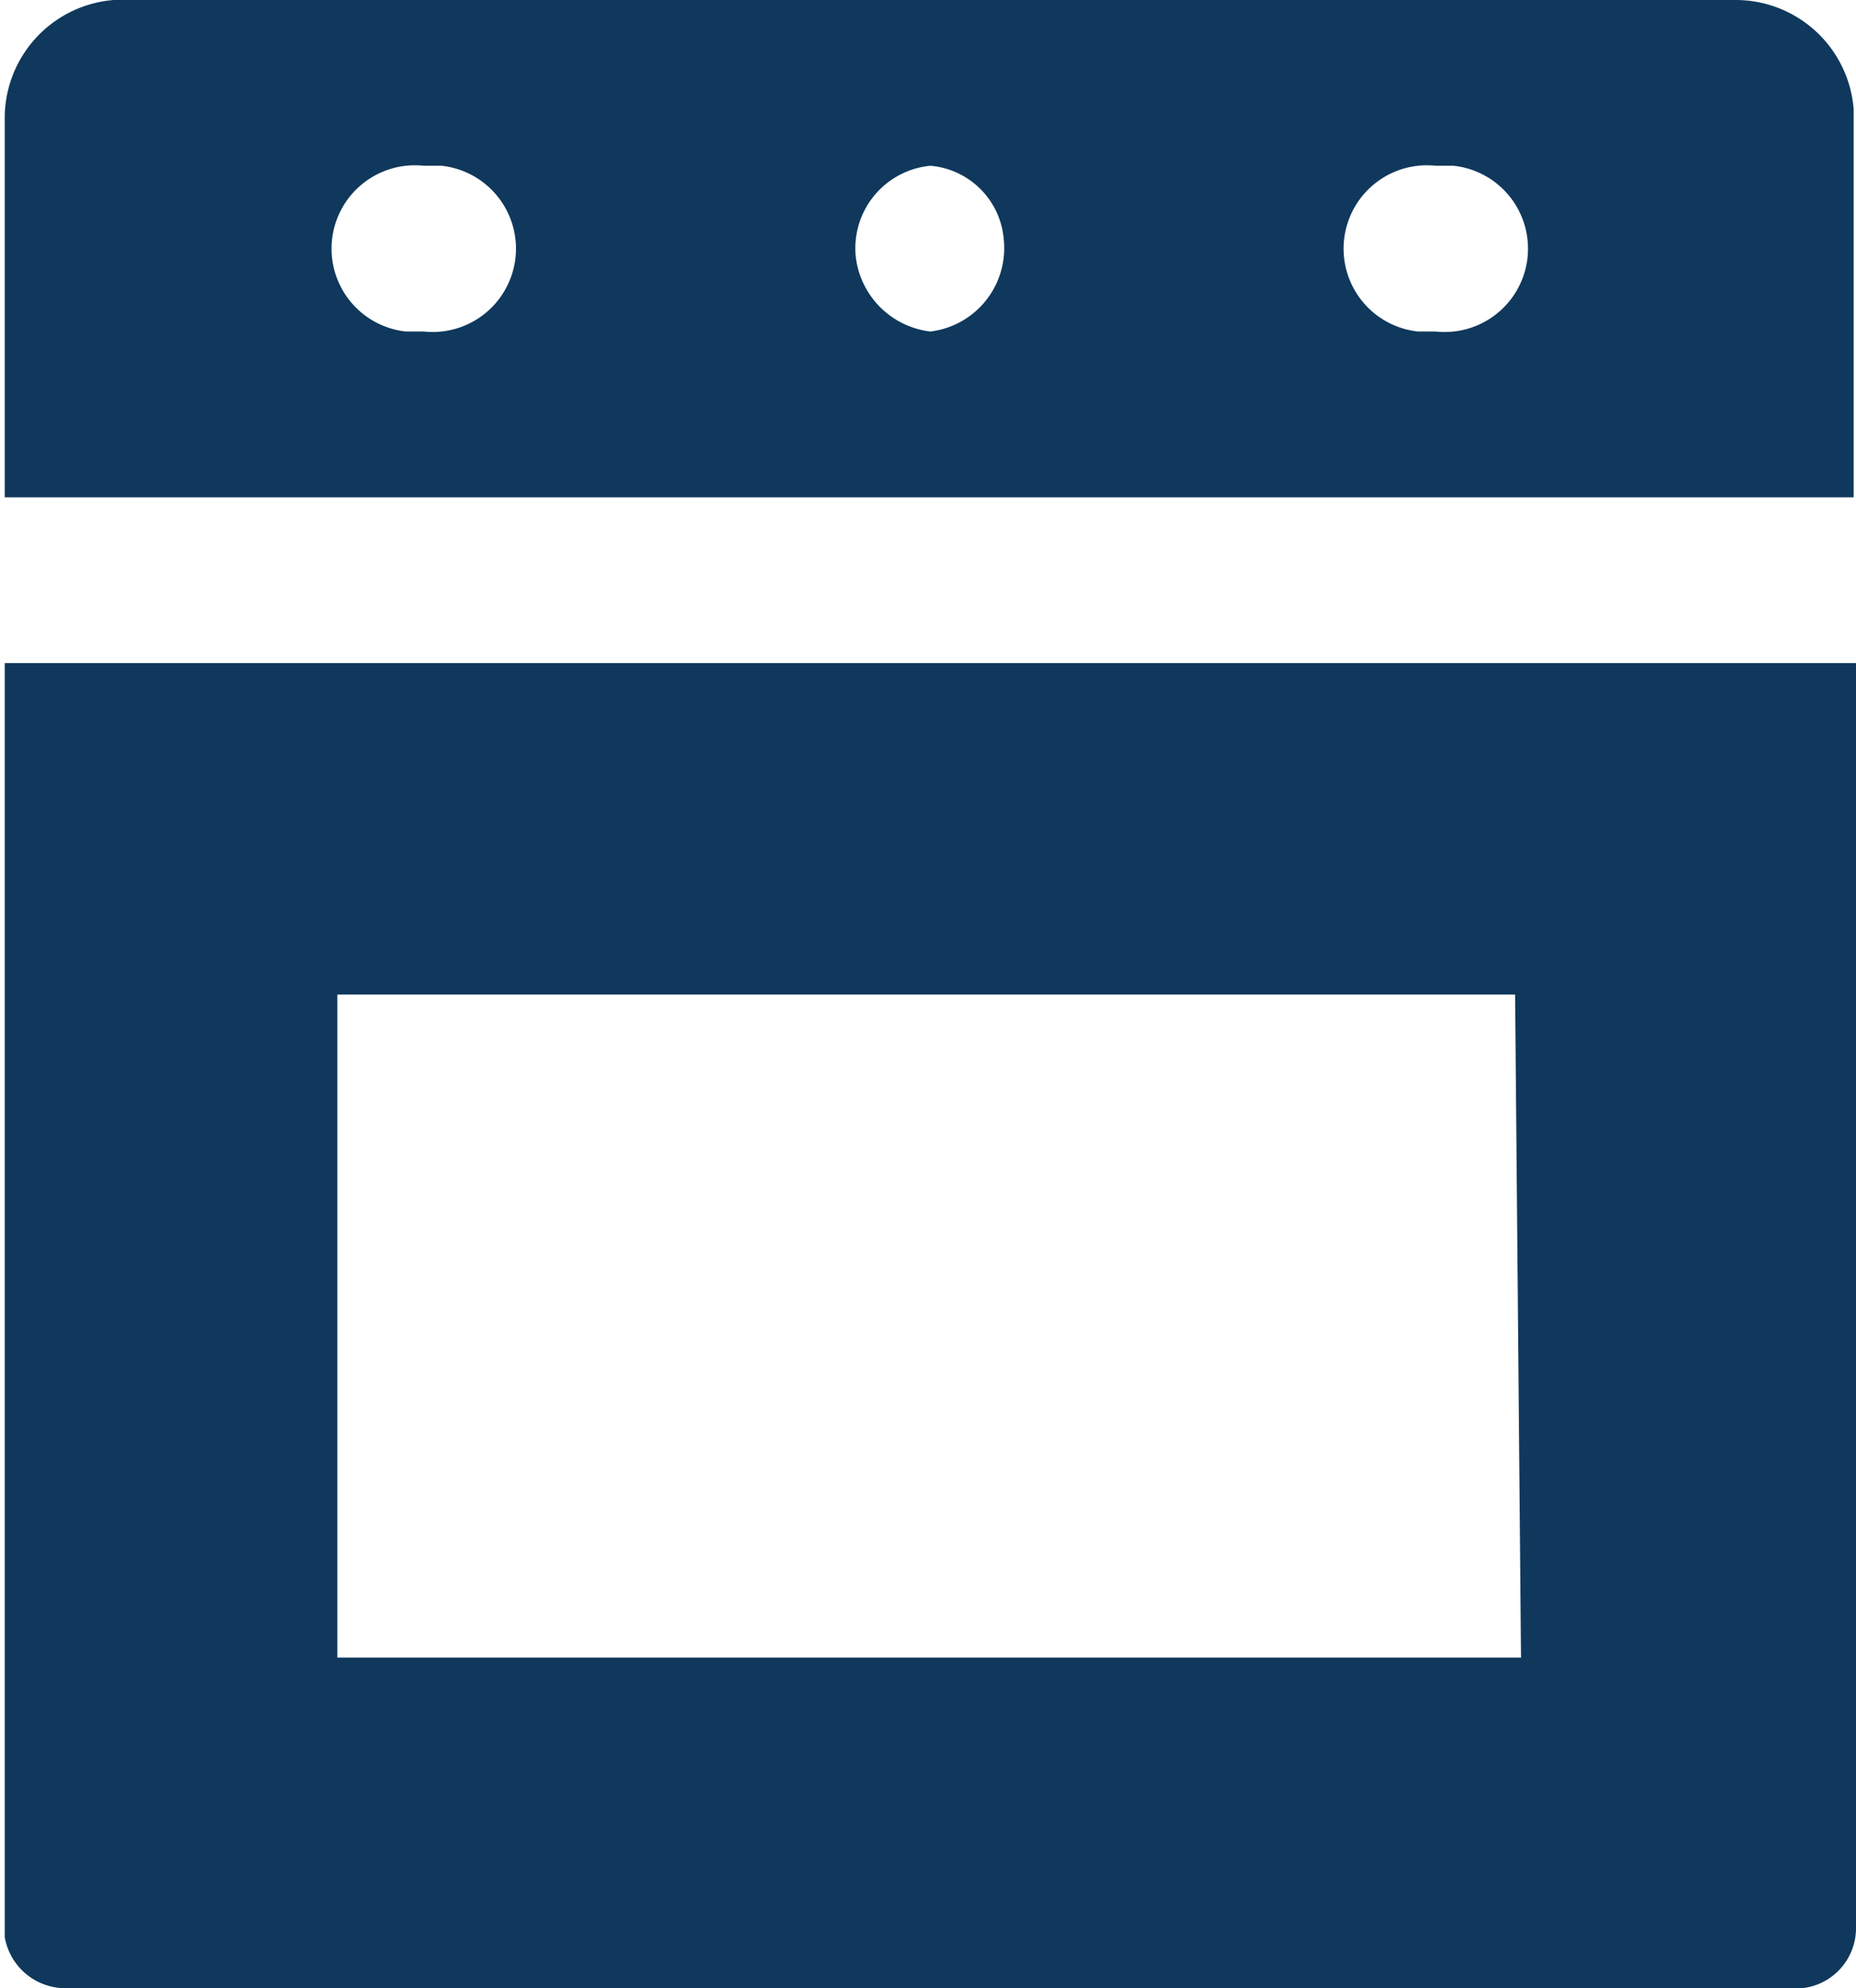
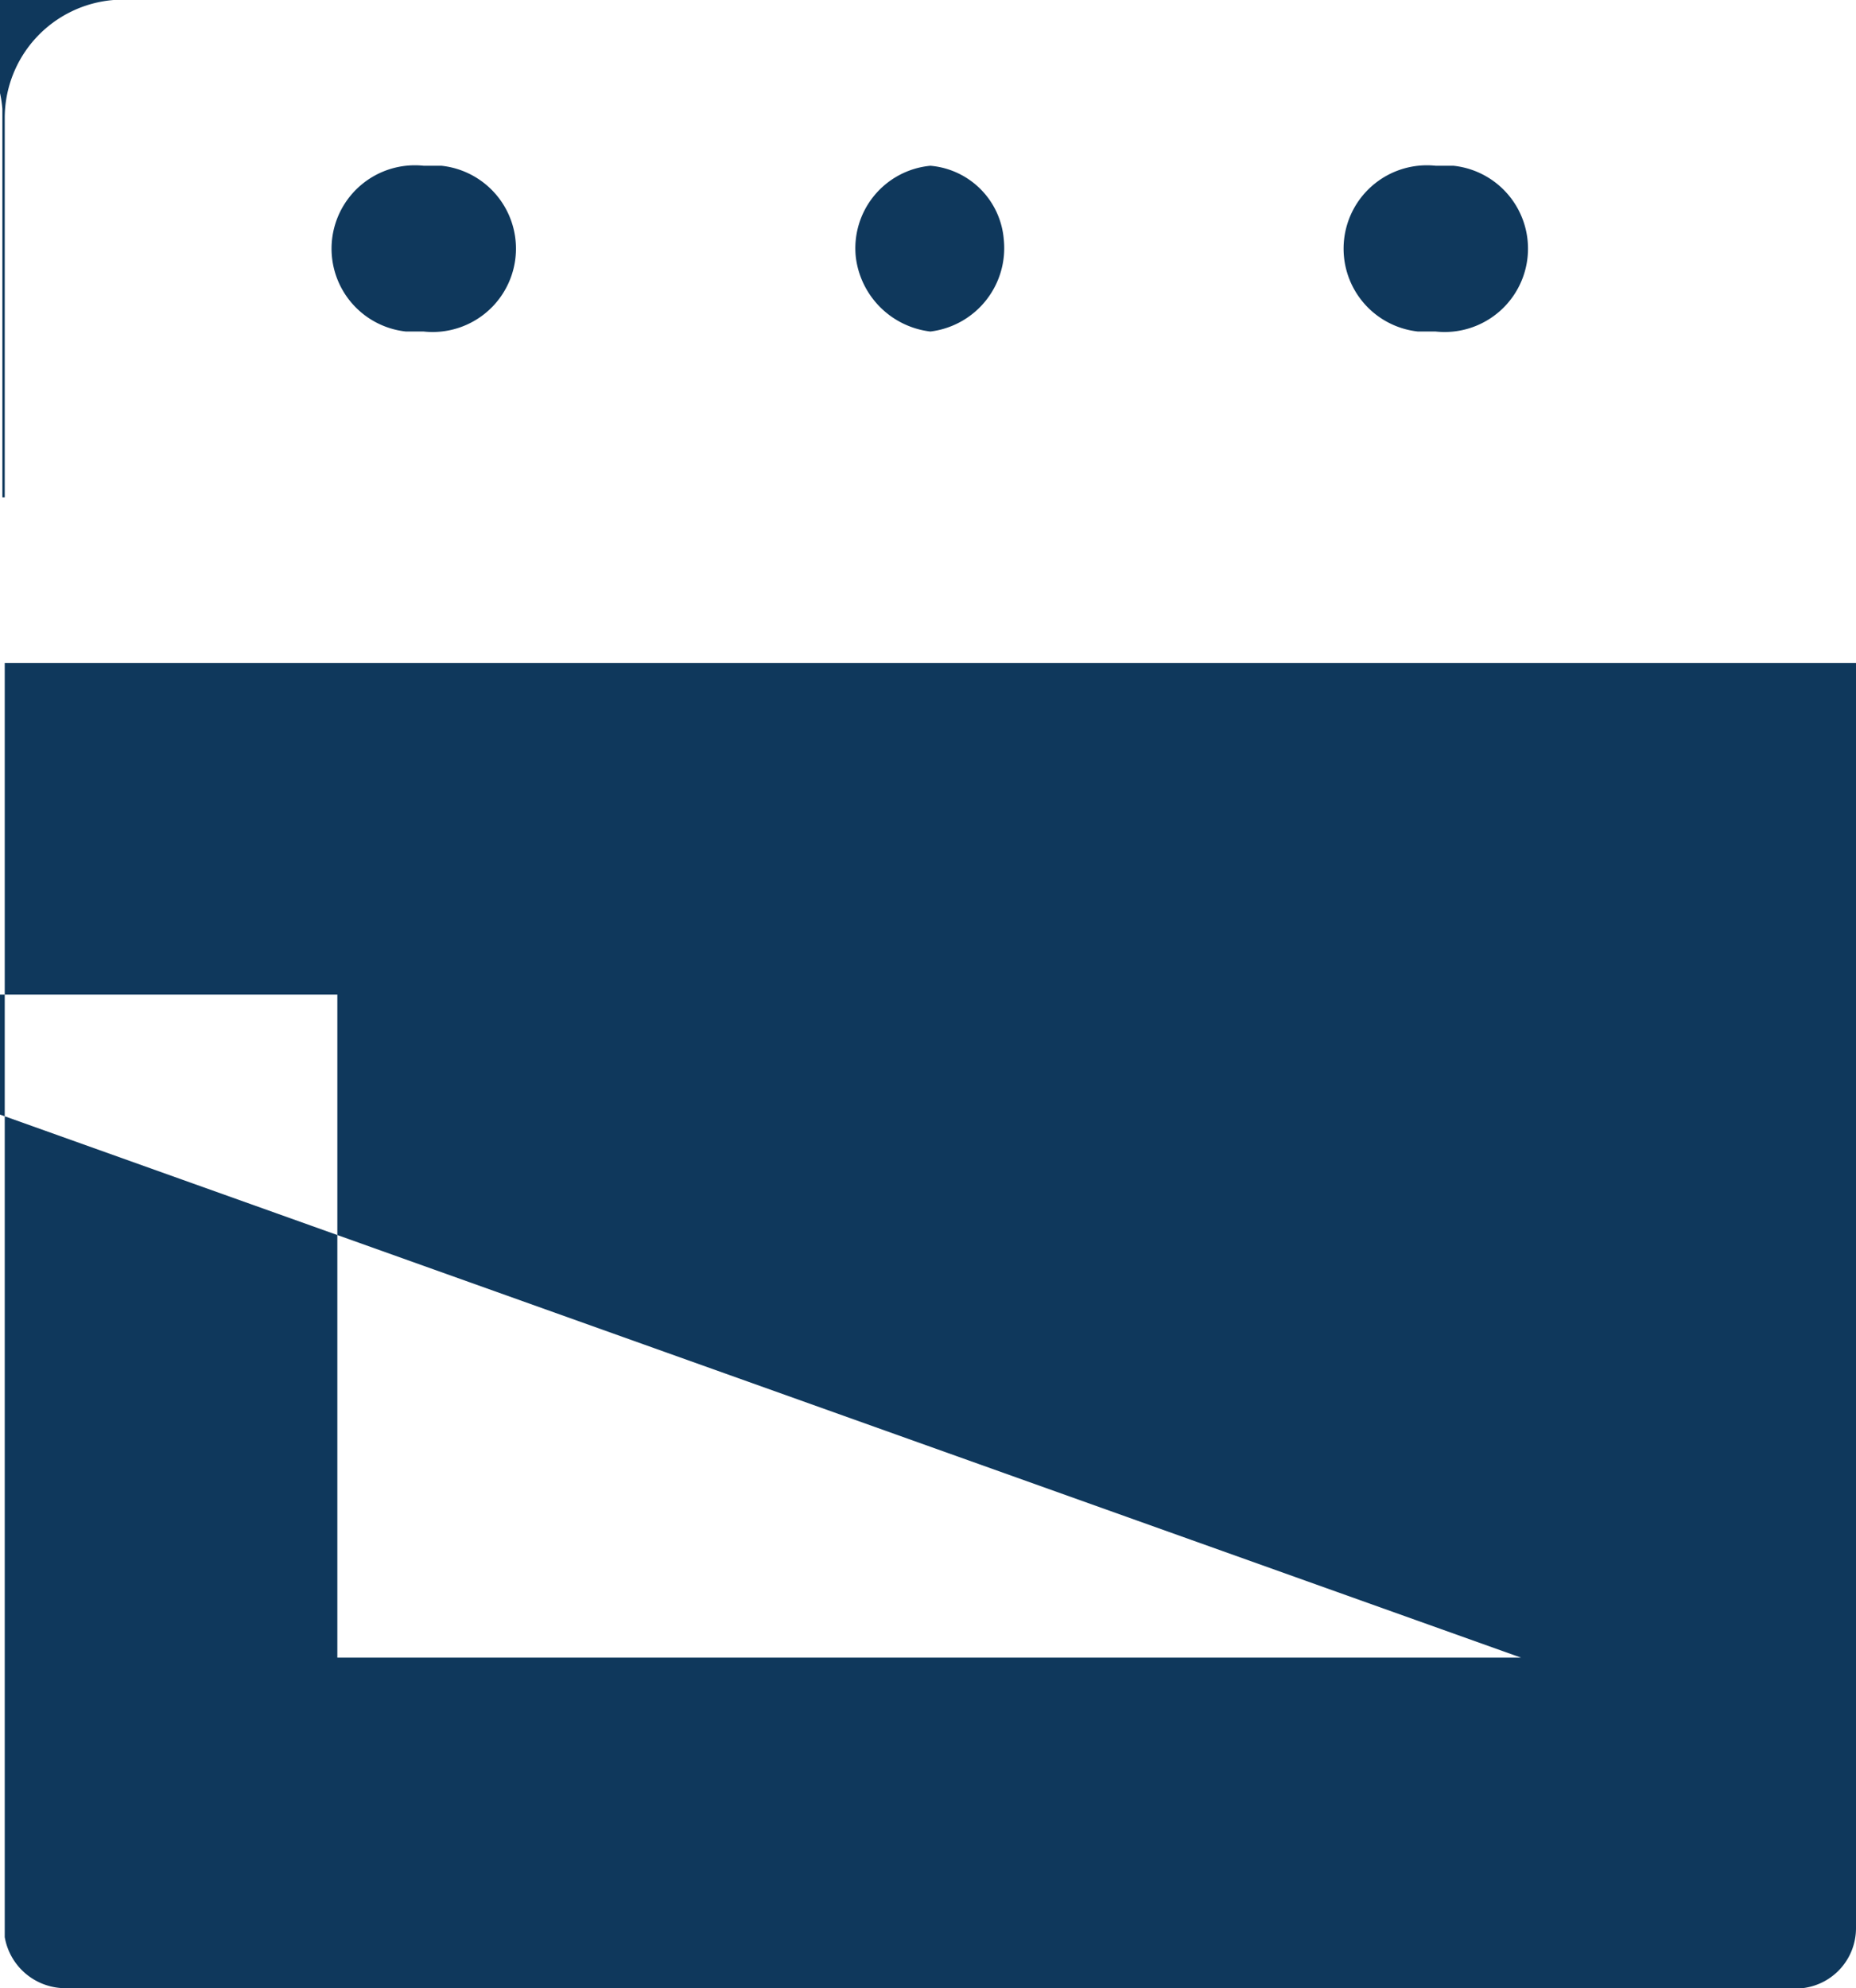
<svg xmlns="http://www.w3.org/2000/svg" id="Layer_1" data-name="Layer 1" viewBox="0 0 15.68 16.79">
  <defs>
    <style>.cls-1{fill:#0f385c;fill-rule:evenodd;}</style>
  </defs>
  <g id="Icon_Service_Appliance" data-name="Icon Service Appliance">
-     <path id="Combined-Shape" class="cls-1" d="M17.64,7.7V18.39a.51.51,0,0,1-.44.5H2.47A.52.52,0,0,1,2,18.46V7.7Zm-2.88,2.8H4.81v5.6h10Zm1.86-8.4a1,1,0,0,1,1,.92V6.3H2V3.1a1,1,0,0,1,.92-1ZM5.54,3.5h0a.7.7,0,1,0-.15,1.4h.15a.7.7,0,0,0,.15-1.4Zm4.28,0h0a.7.7,0,0,0-.63.77.72.72,0,0,0,.63.63h0a.71.71,0,0,0,.62-.78A.68.68,0,0,0,9.82,3.5Zm4.27,0h0a.7.7,0,1,0-.15,1.4h.15a.7.7,0,0,0,.15-1.4Z" transform="translate(-1.96 -2.1)" />
+     <path id="Combined-Shape" class="cls-1" d="M17.64,7.7V18.39a.51.51,0,0,1-.44.5H2.47A.52.52,0,0,1,2,18.46V7.7m-2.88,2.8H4.81v5.6h10Zm1.86-8.4a1,1,0,0,1,1,.92V6.3H2V3.1a1,1,0,0,1,.92-1ZM5.54,3.5h0a.7.7,0,1,0-.15,1.4h.15a.7.7,0,0,0,.15-1.4Zm4.28,0h0a.7.7,0,0,0-.63.77.72.72,0,0,0,.63.63h0a.71.71,0,0,0,.62-.78A.68.68,0,0,0,9.82,3.5Zm4.27,0h0a.7.7,0,1,0-.15,1.4h.15a.7.7,0,0,0,.15-1.4Z" transform="translate(-1.96 -2.1)" />
  </g>
</svg>